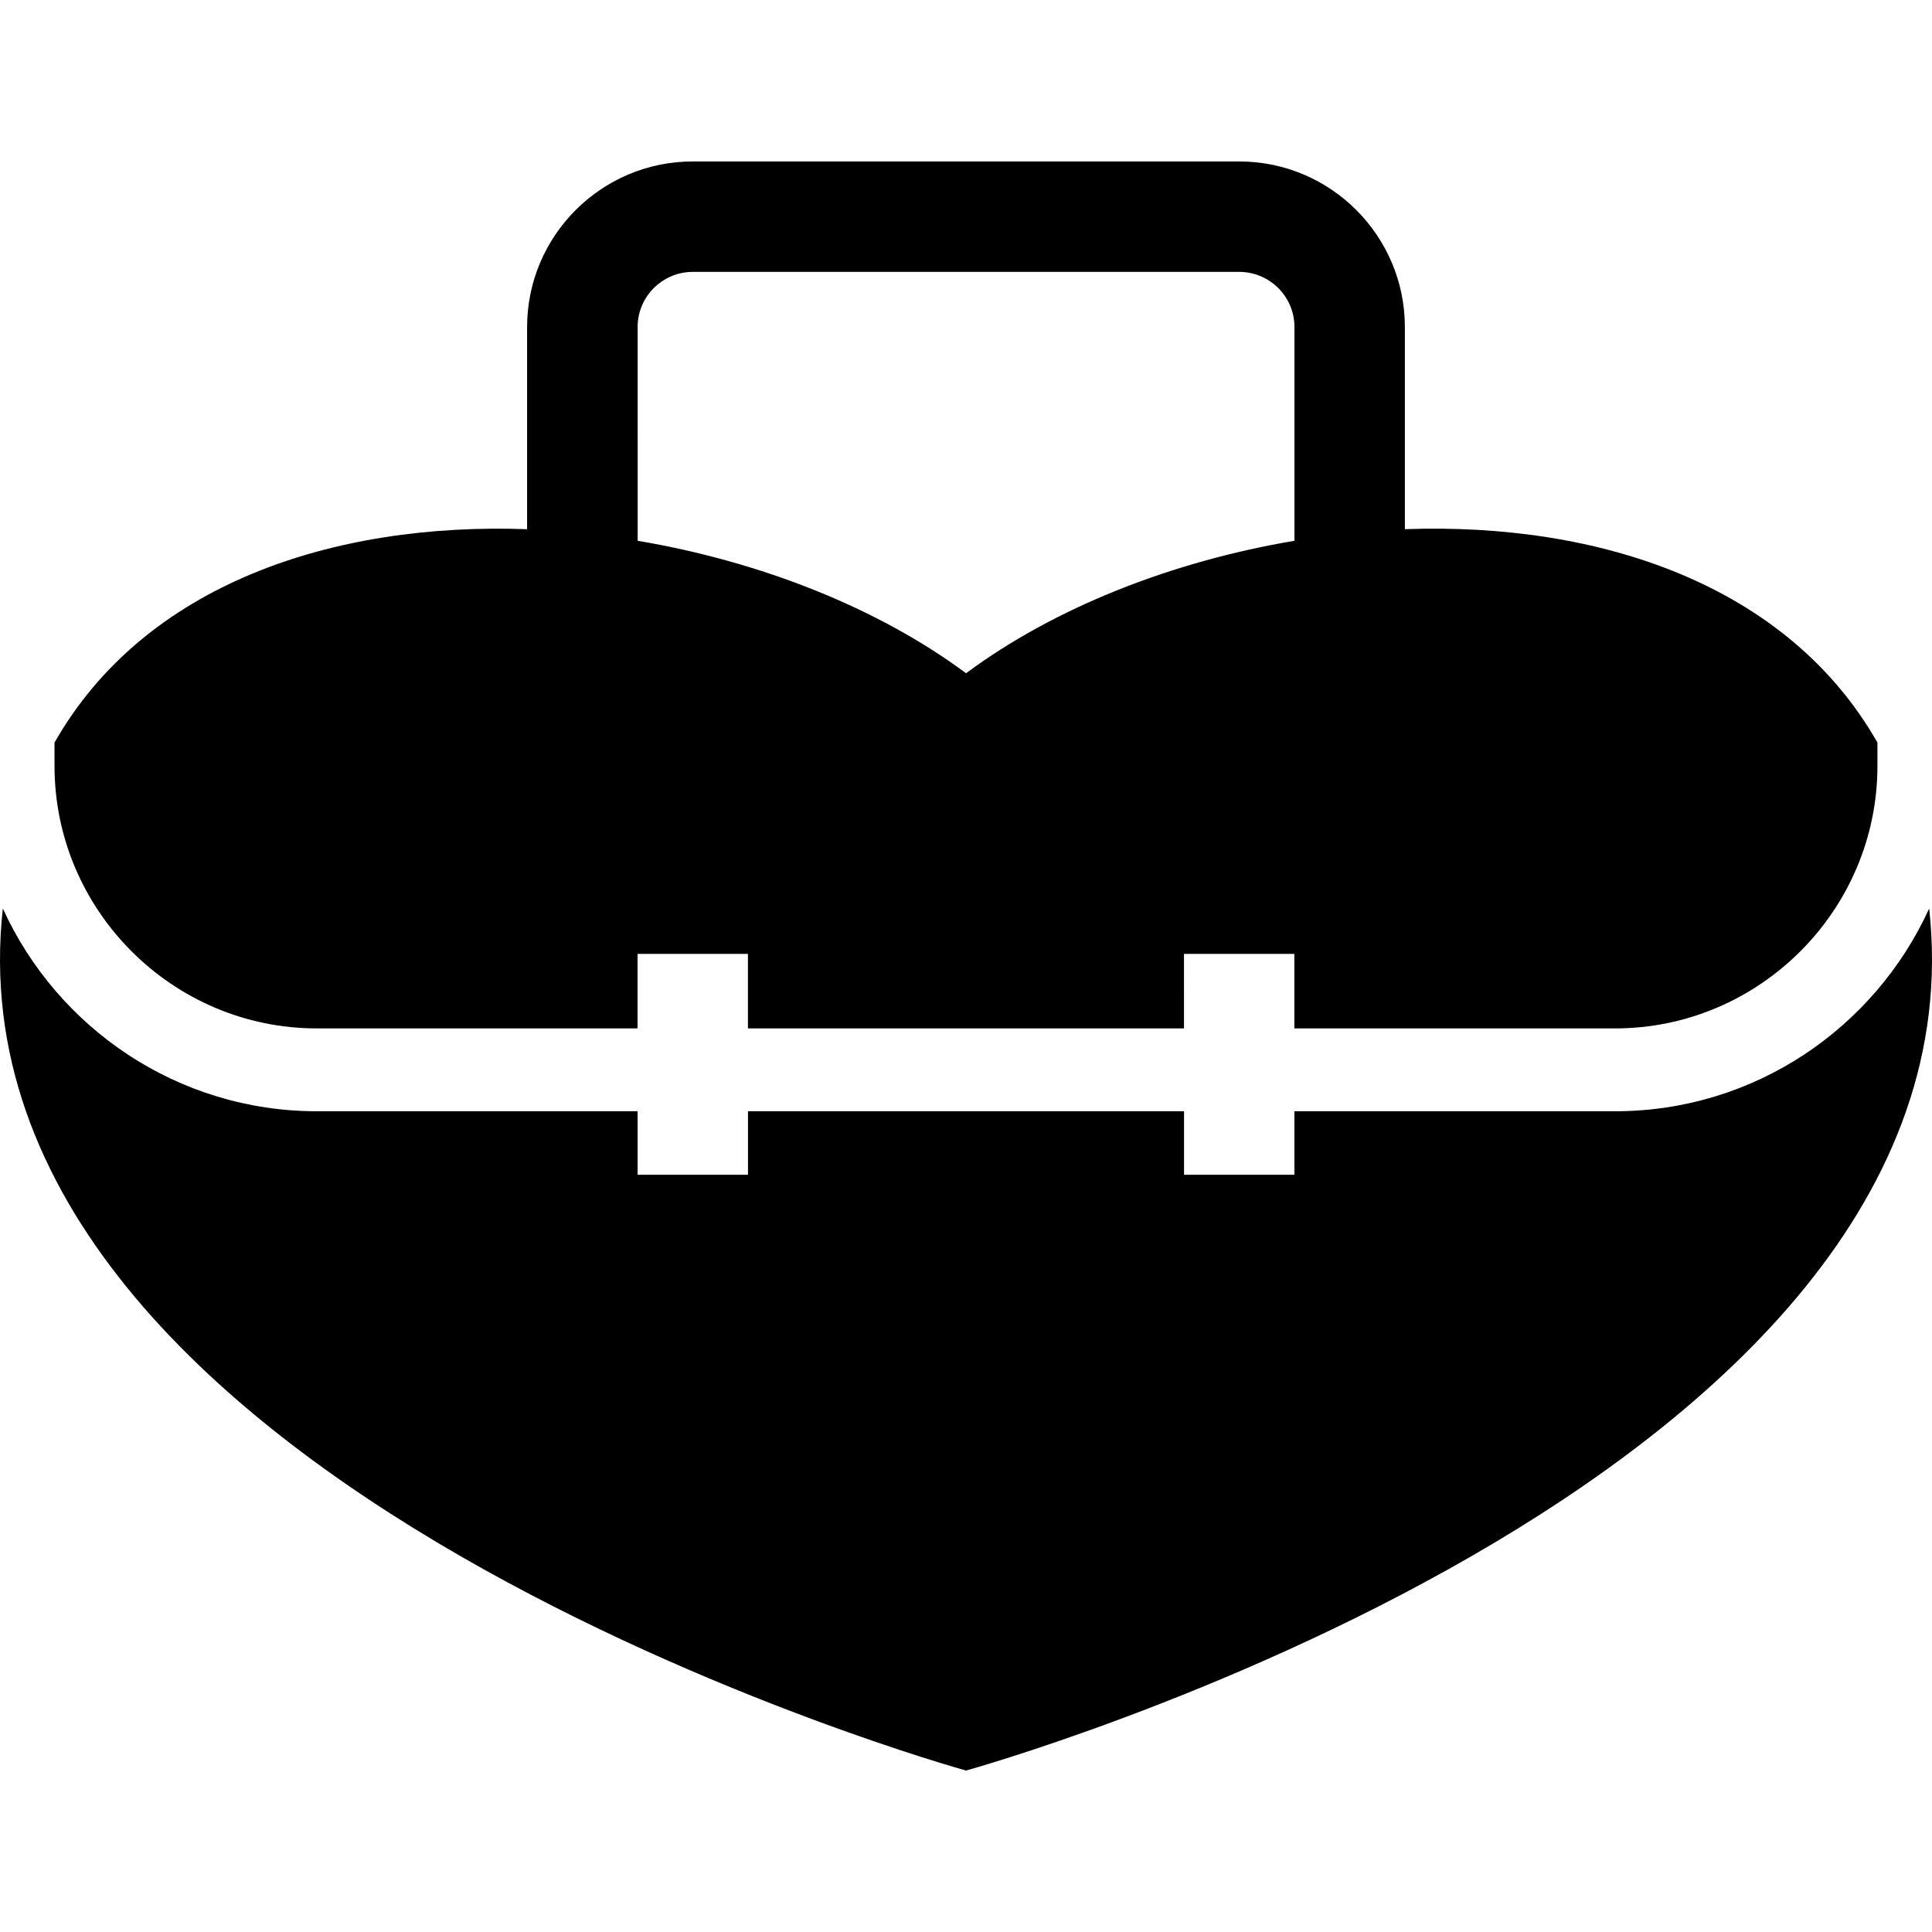
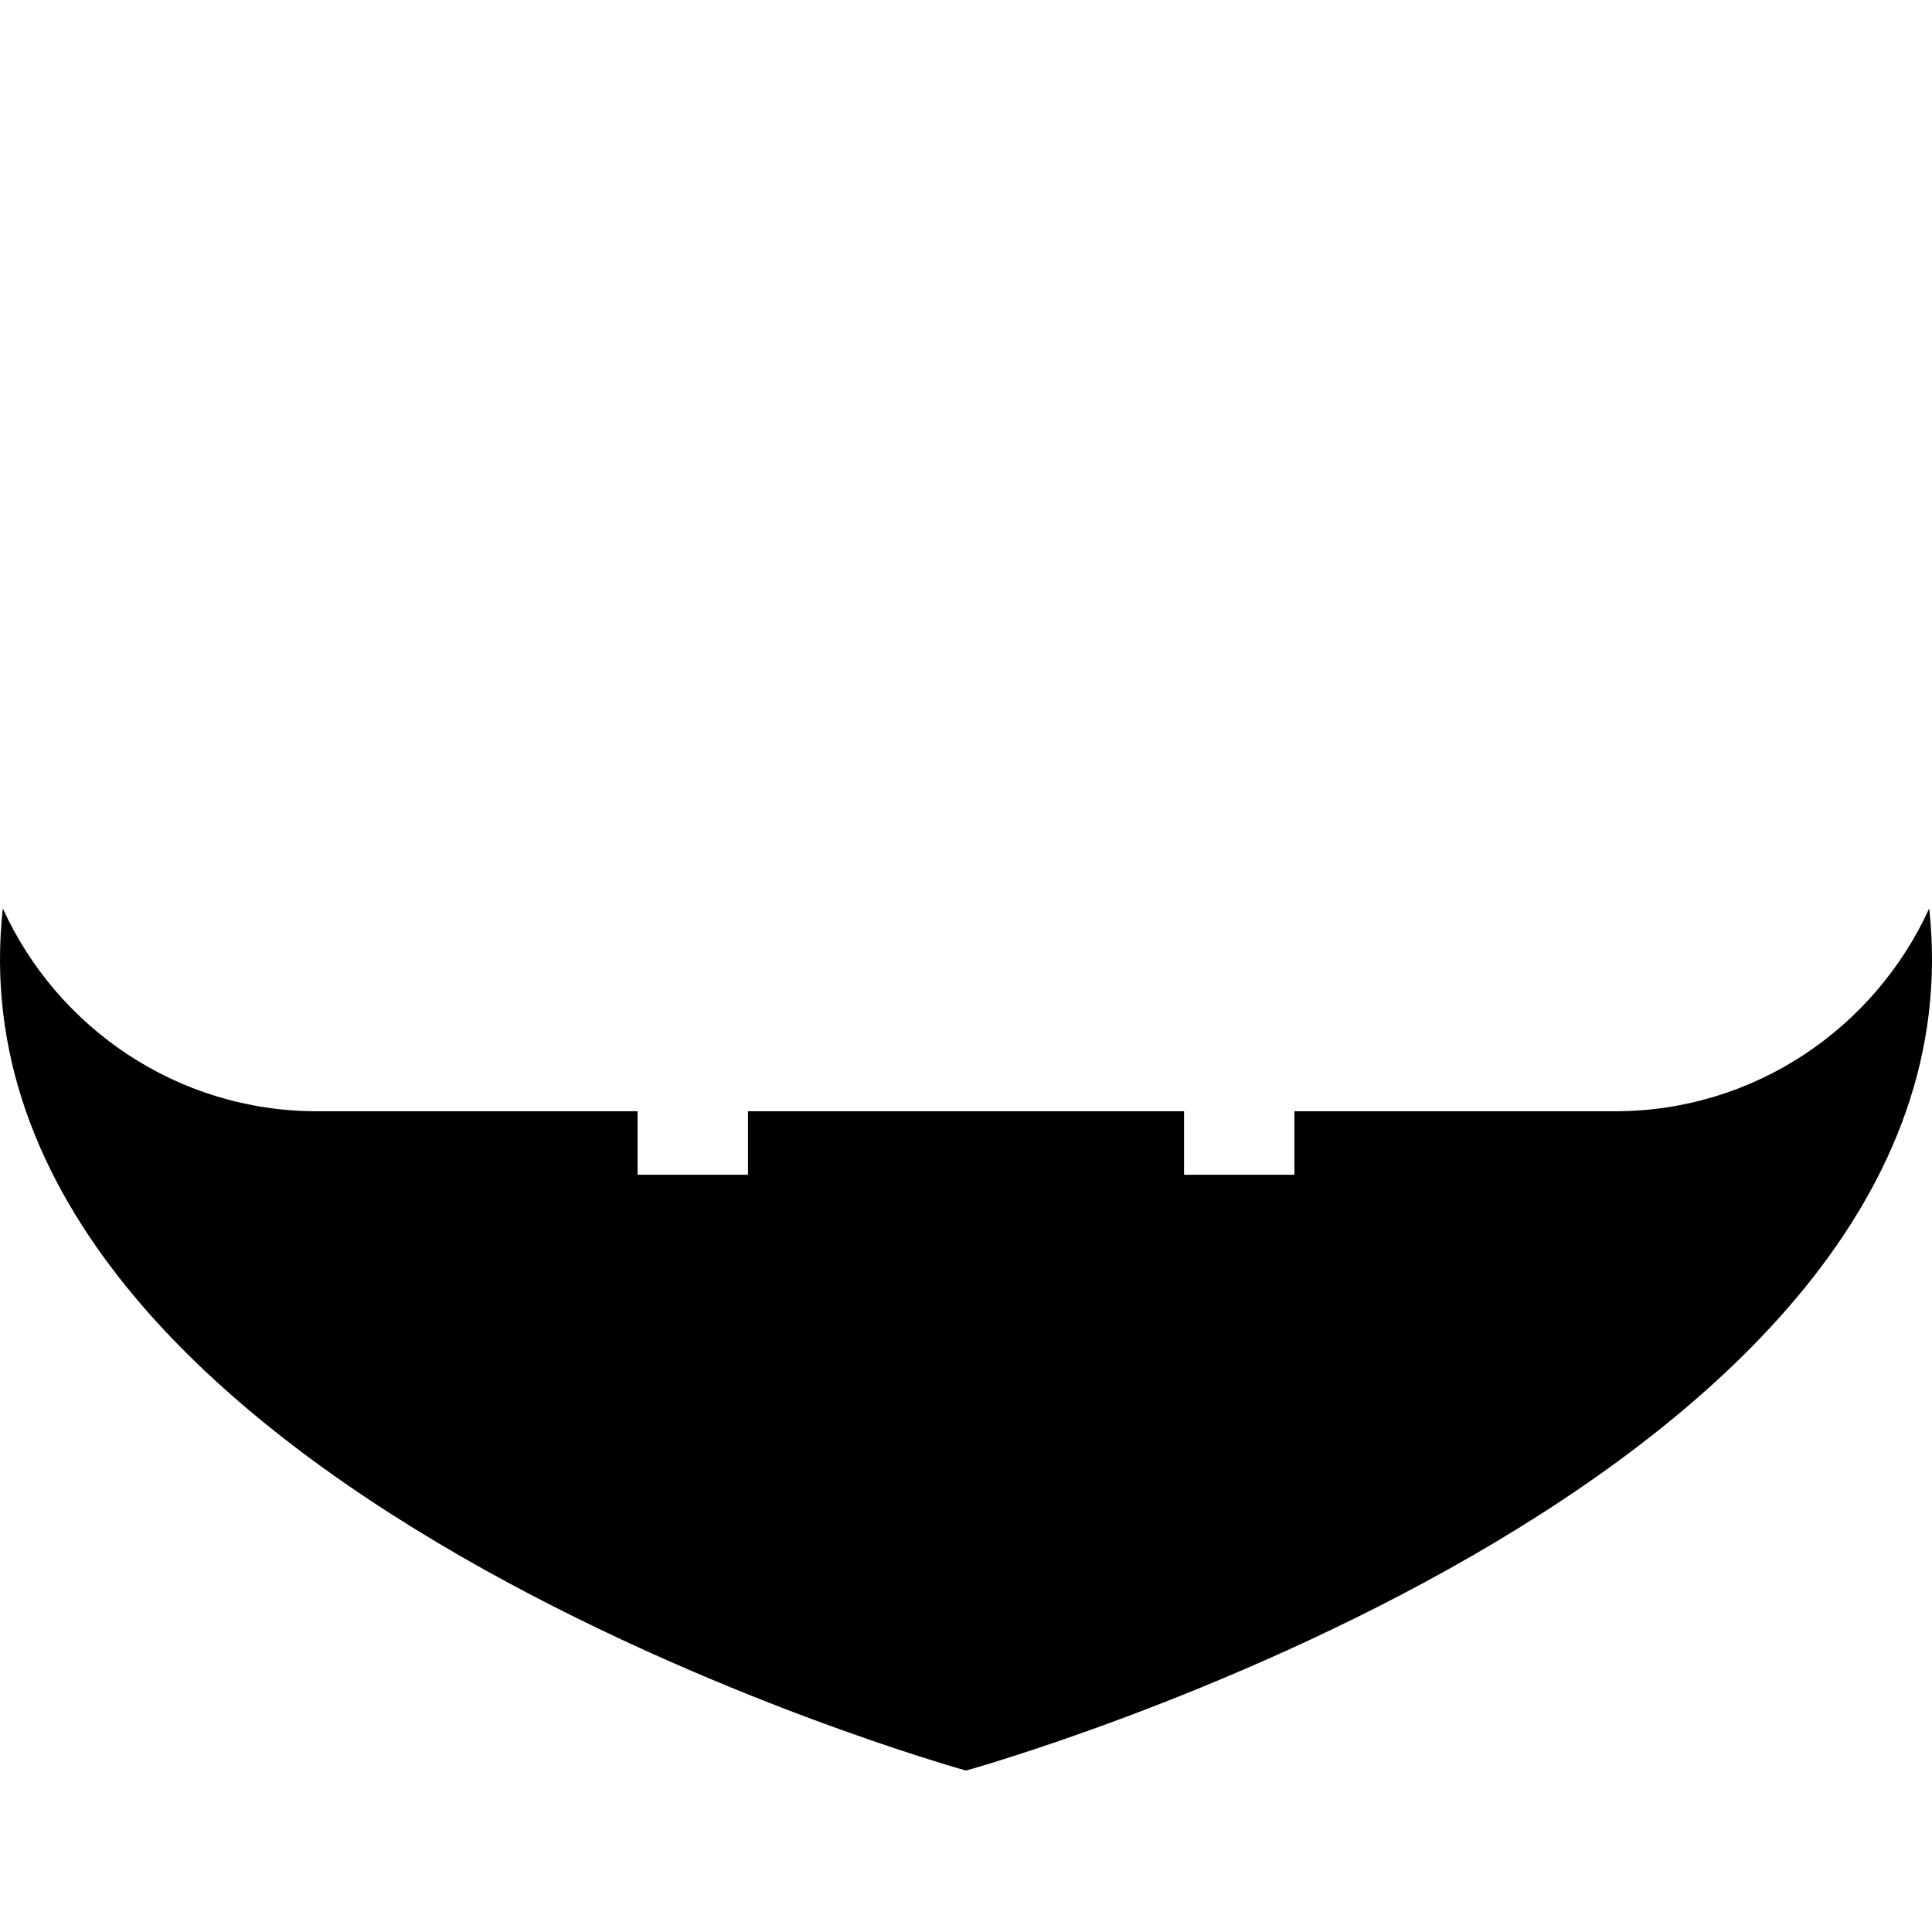
<svg xmlns="http://www.w3.org/2000/svg" fill="#000000" version="1.1" id="Capa_1" width="800px" height="800px" viewBox="0 0 178.926 178.927" xml:space="preserve">
  <g>
    <g>
-       <path d="M29.348,95.244h29.696V88.34h10.223v6.904h40.385V88.34h10.22v6.904h29.696c13.37,0,24.305-10.941,24.305-24.306v-2.166     c-8.352-14.665-25.807-20.41-43.764-19.763V30.296c0-8.461-6.886-15.344-15.344-15.344H64.156     c-8.456,0-15.341,6.883-15.341,15.344V49.01c-17.966-0.647-35.42,5.092-43.767,19.763v2.166     C5.048,84.303,15.978,95.244,29.348,95.244z M59.049,30.296c0-2.822,2.293-5.116,5.113-5.116h50.608     c2.819,0,5.113,2.293,5.113,5.116v19.787c-11.319,1.906-22.207,6.174-30.414,12.268c-8.213-6.094-19.095-10.355-30.414-12.268     V30.296H59.049z" />
      <path d="M178.666,84.135c-5.036,11.062-16.172,18.781-29.093,18.781h-29.696v5.881h-10.22v-5.881H69.272v5.881H59.049v-5.881     H29.354c-12.921,0-24.057-7.72-29.093-18.781c-5.867,53.525,89.203,79.84,89.203,79.84S184.535,137.66,178.666,84.135z" />
    </g>
  </g>
</svg>